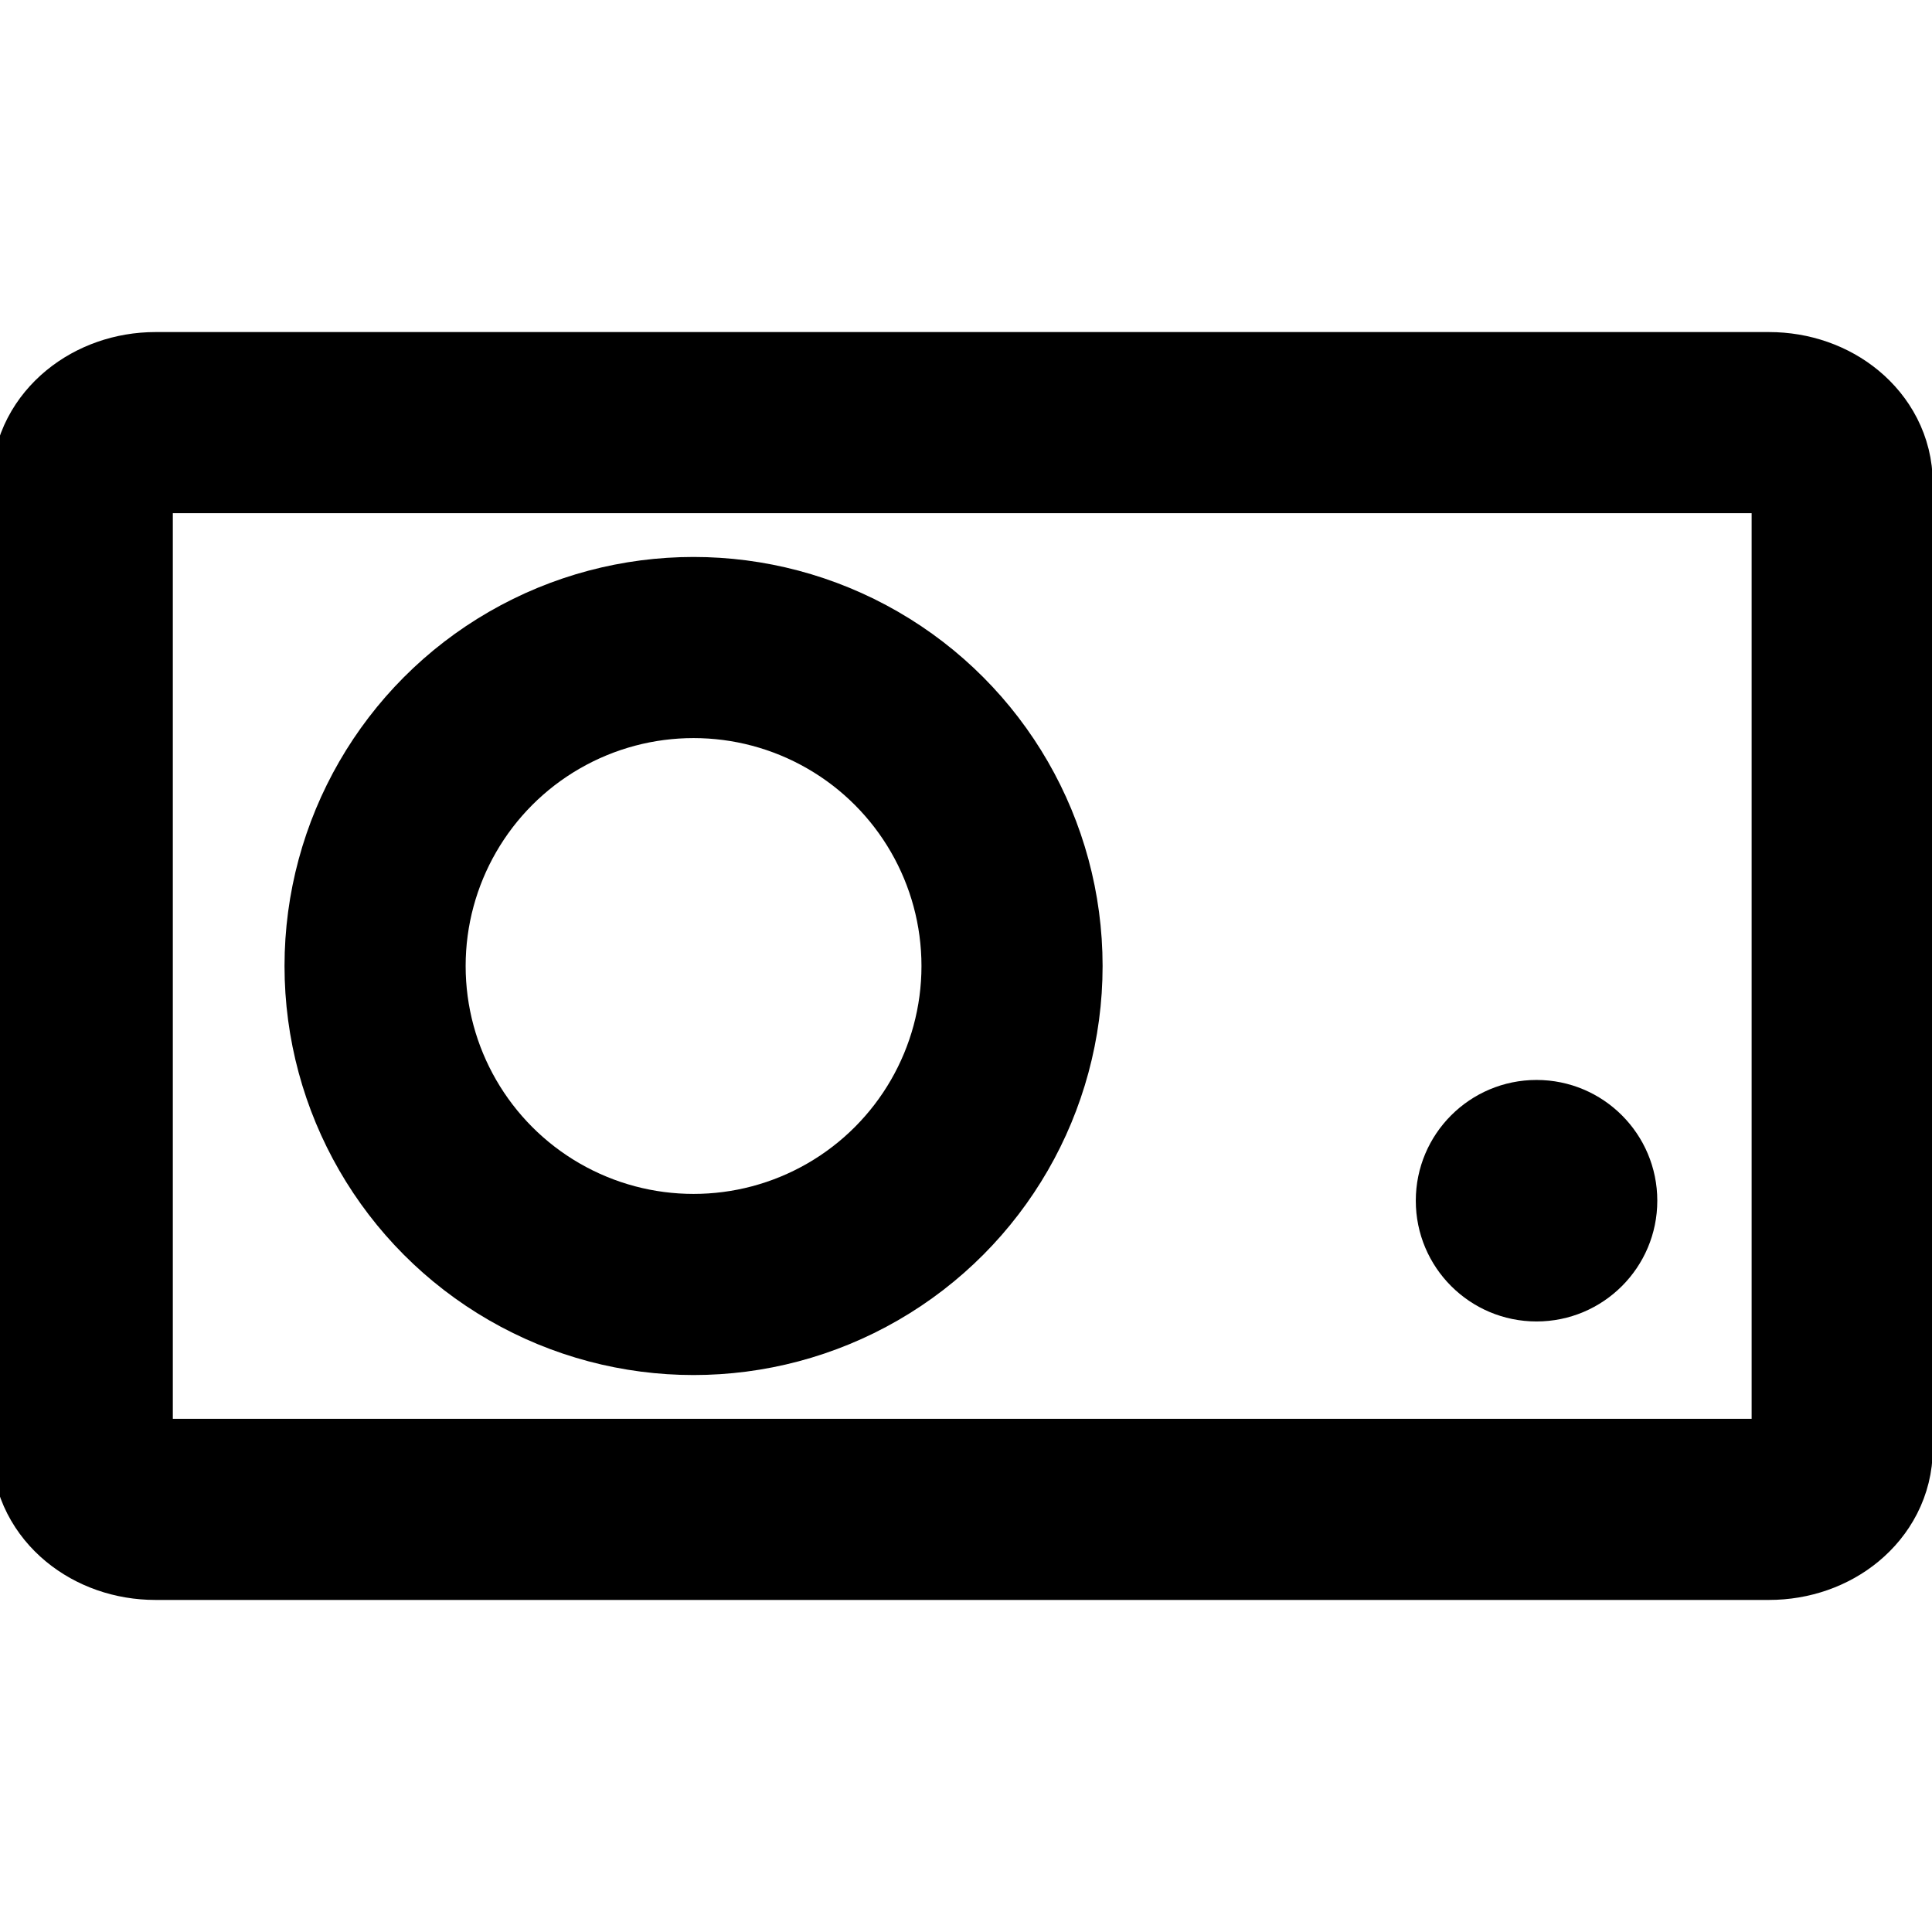
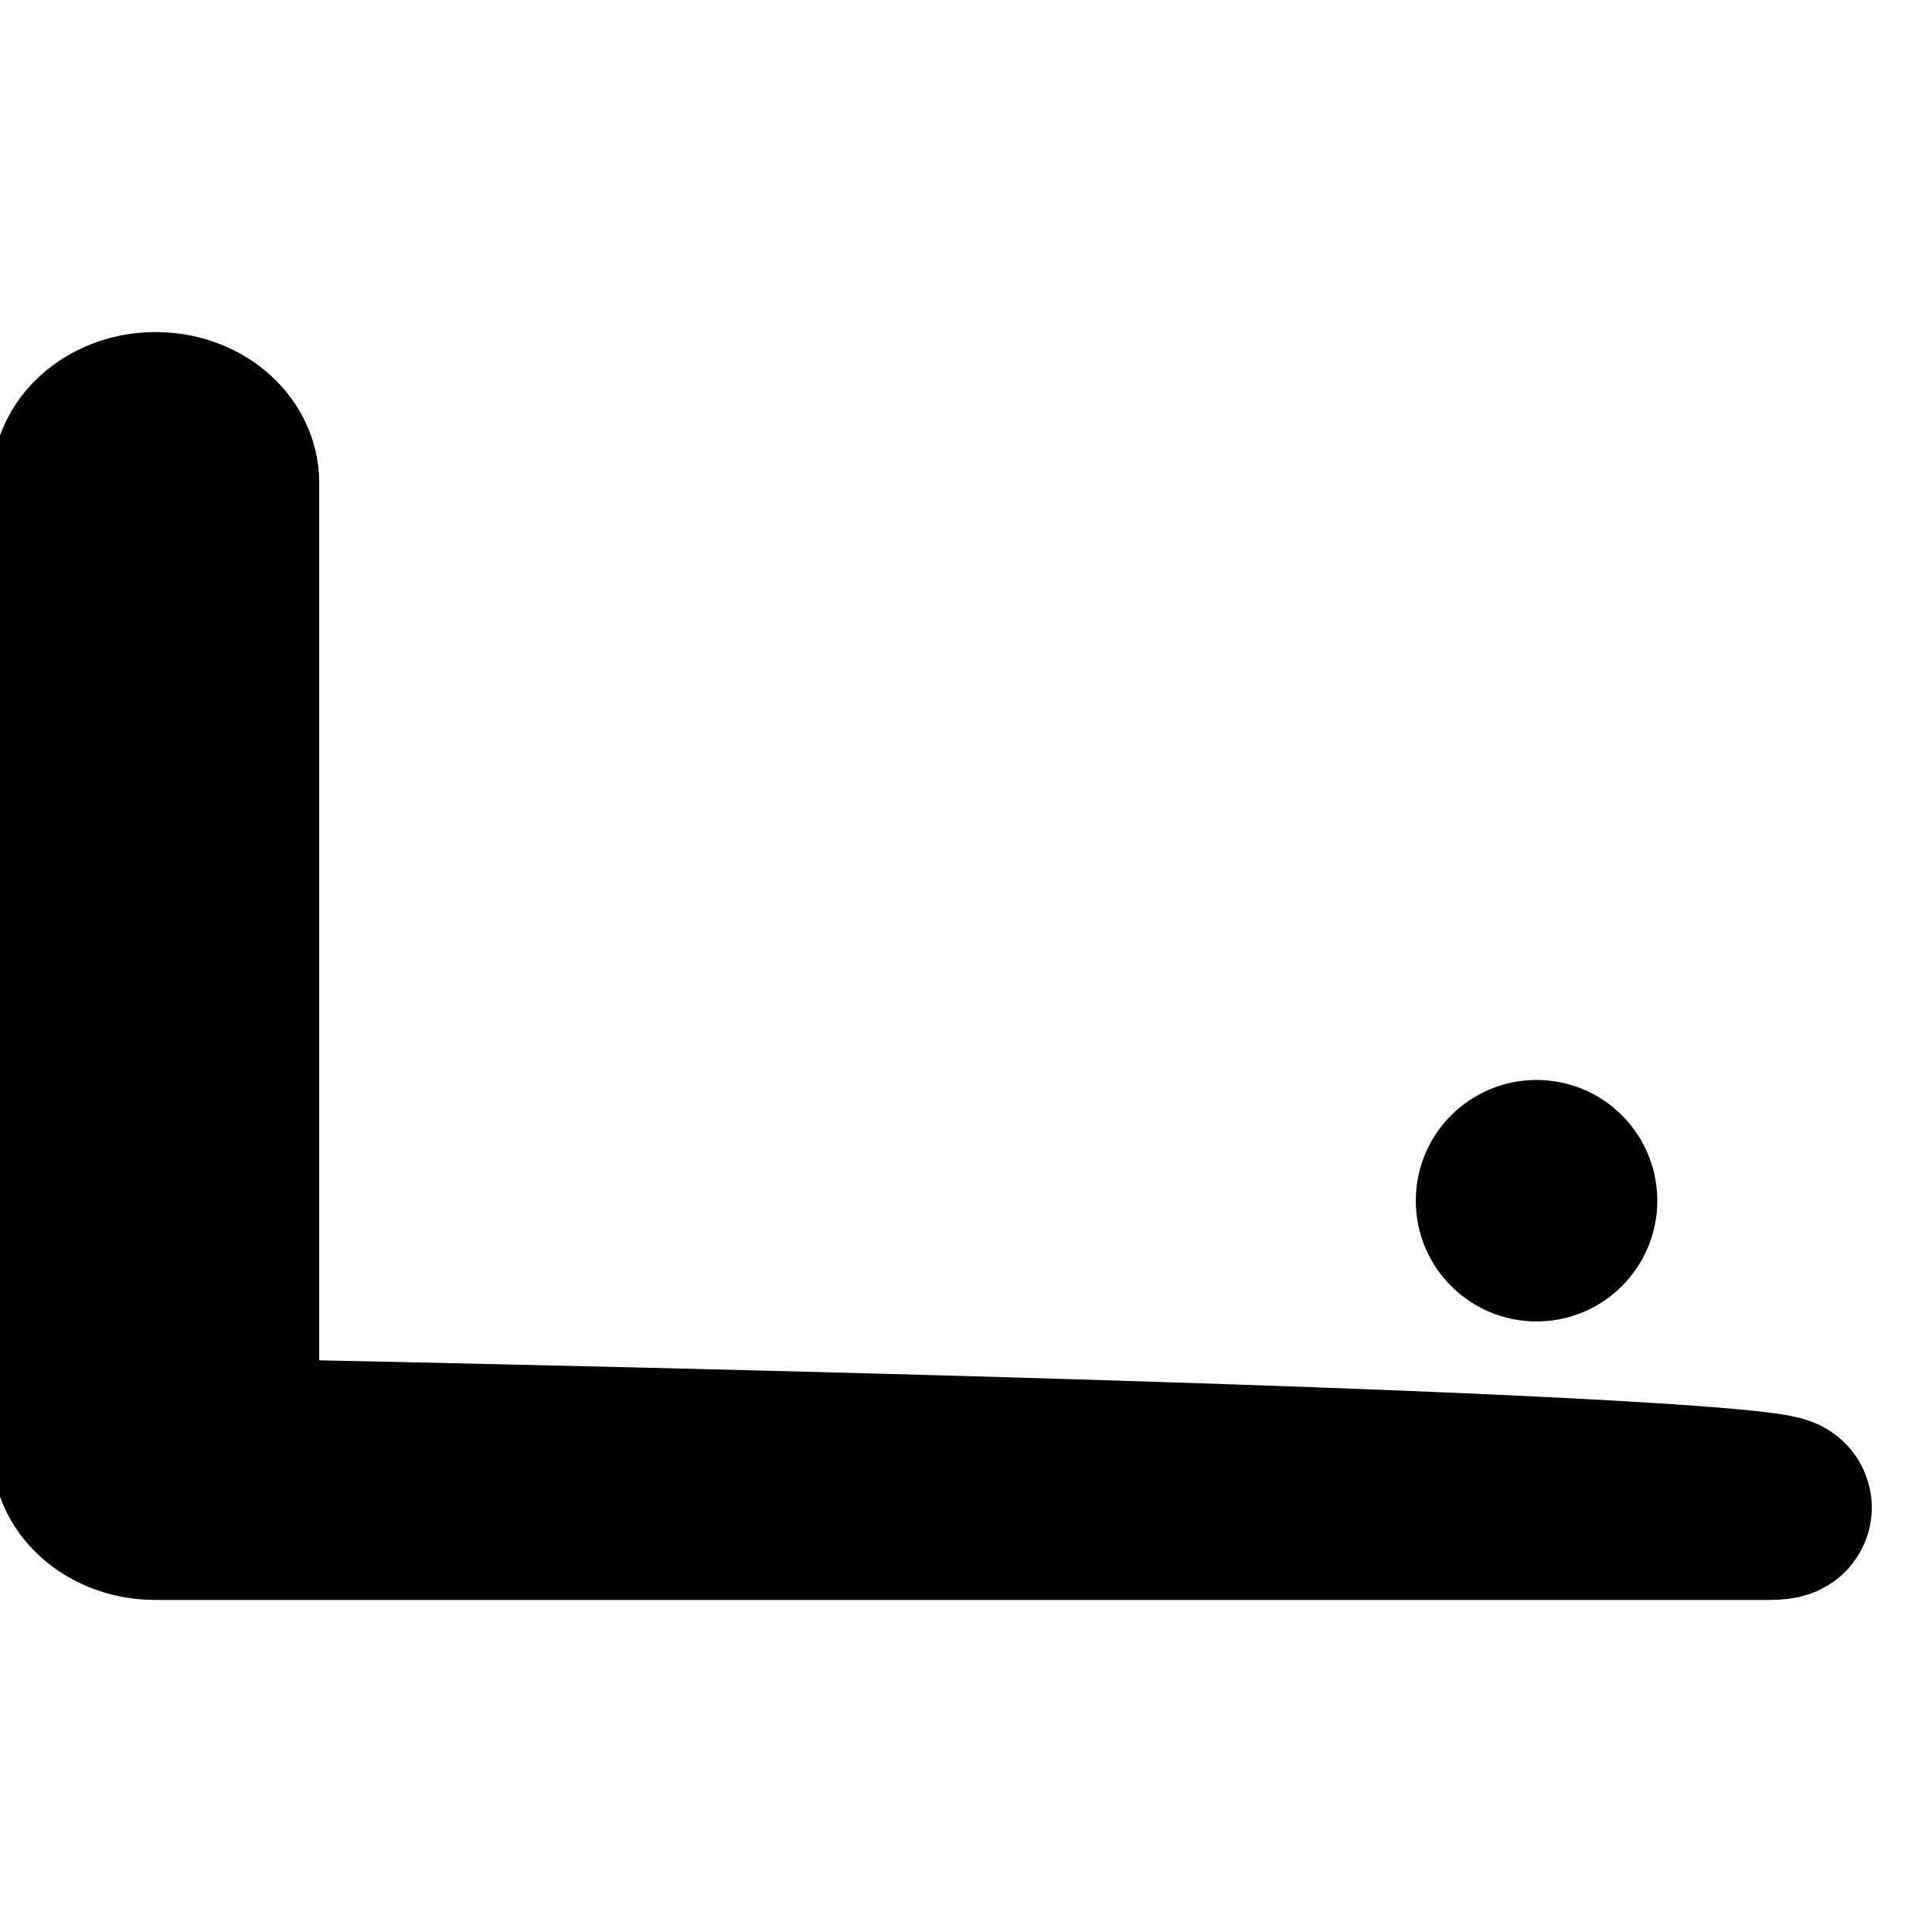
<svg xmlns="http://www.w3.org/2000/svg" version="1.1" id="Layer_1" x="0px" y="0px" viewBox="0 0 256 256" style="enable-background:new 0 0 256 256;" xml:space="preserve">
  <style type="text/css"> .st0{fill:none;} .st1{fill:none;stroke:#000000;stroke-width:24;stroke-linecap:round;stroke-linejoin:round;} </style>
  <rect y="0" class="st0" width="256" height="256" />
-   <path class="st1" d="M234.4,200H20.6c-5.4,0-9.7-3.6-9.7-8V64c0-4.4,4.4-8,9.7-8h213.8c5.4,0,9.7,3.6,9.7,8v128 C244.1,196.4,239.8,200,234.4,200z" />
+   <path class="st1" d="M234.4,200H20.6c-5.4,0-9.7-3.6-9.7-8V64c0-4.4,4.4-8,9.7-8c5.4,0,9.7,3.6,9.7,8v128 C244.1,196.4,239.8,200,234.4,200z" />
  <circle cx="203.6" cy="159.1" r="16" />
-   <circle class="st1" cx="91.9" cy="128" r="42.2" />
</svg>